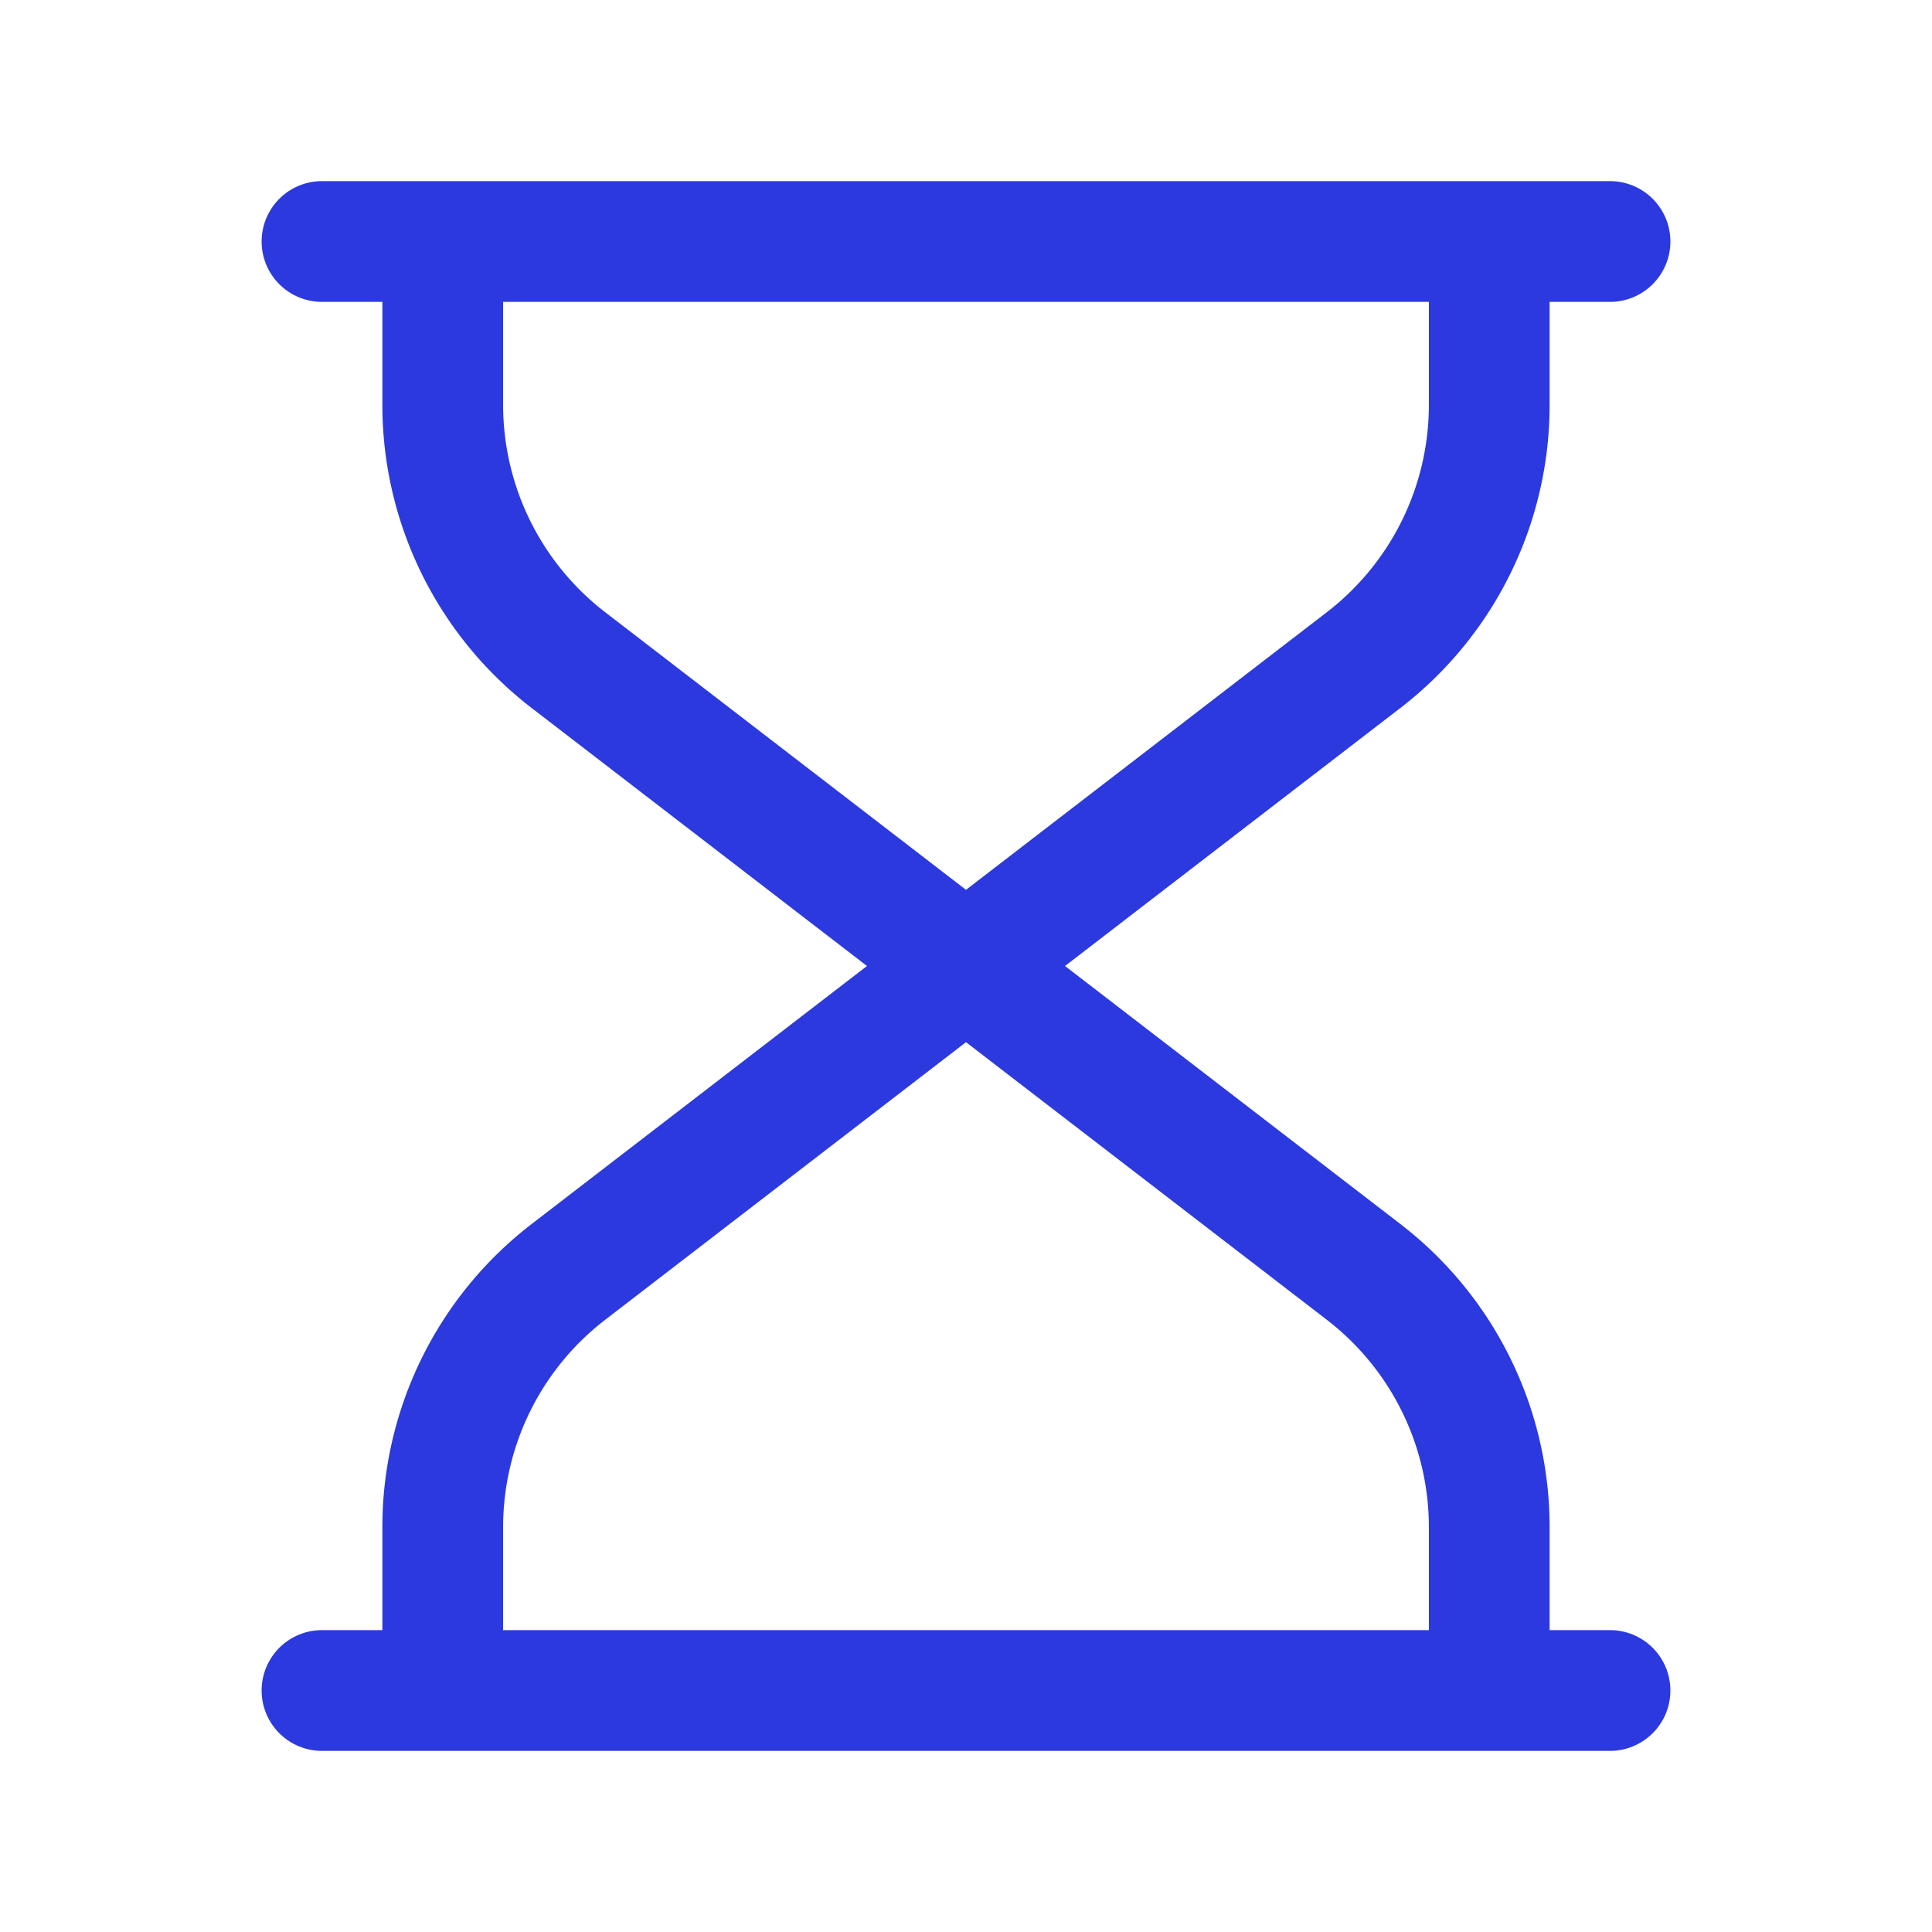
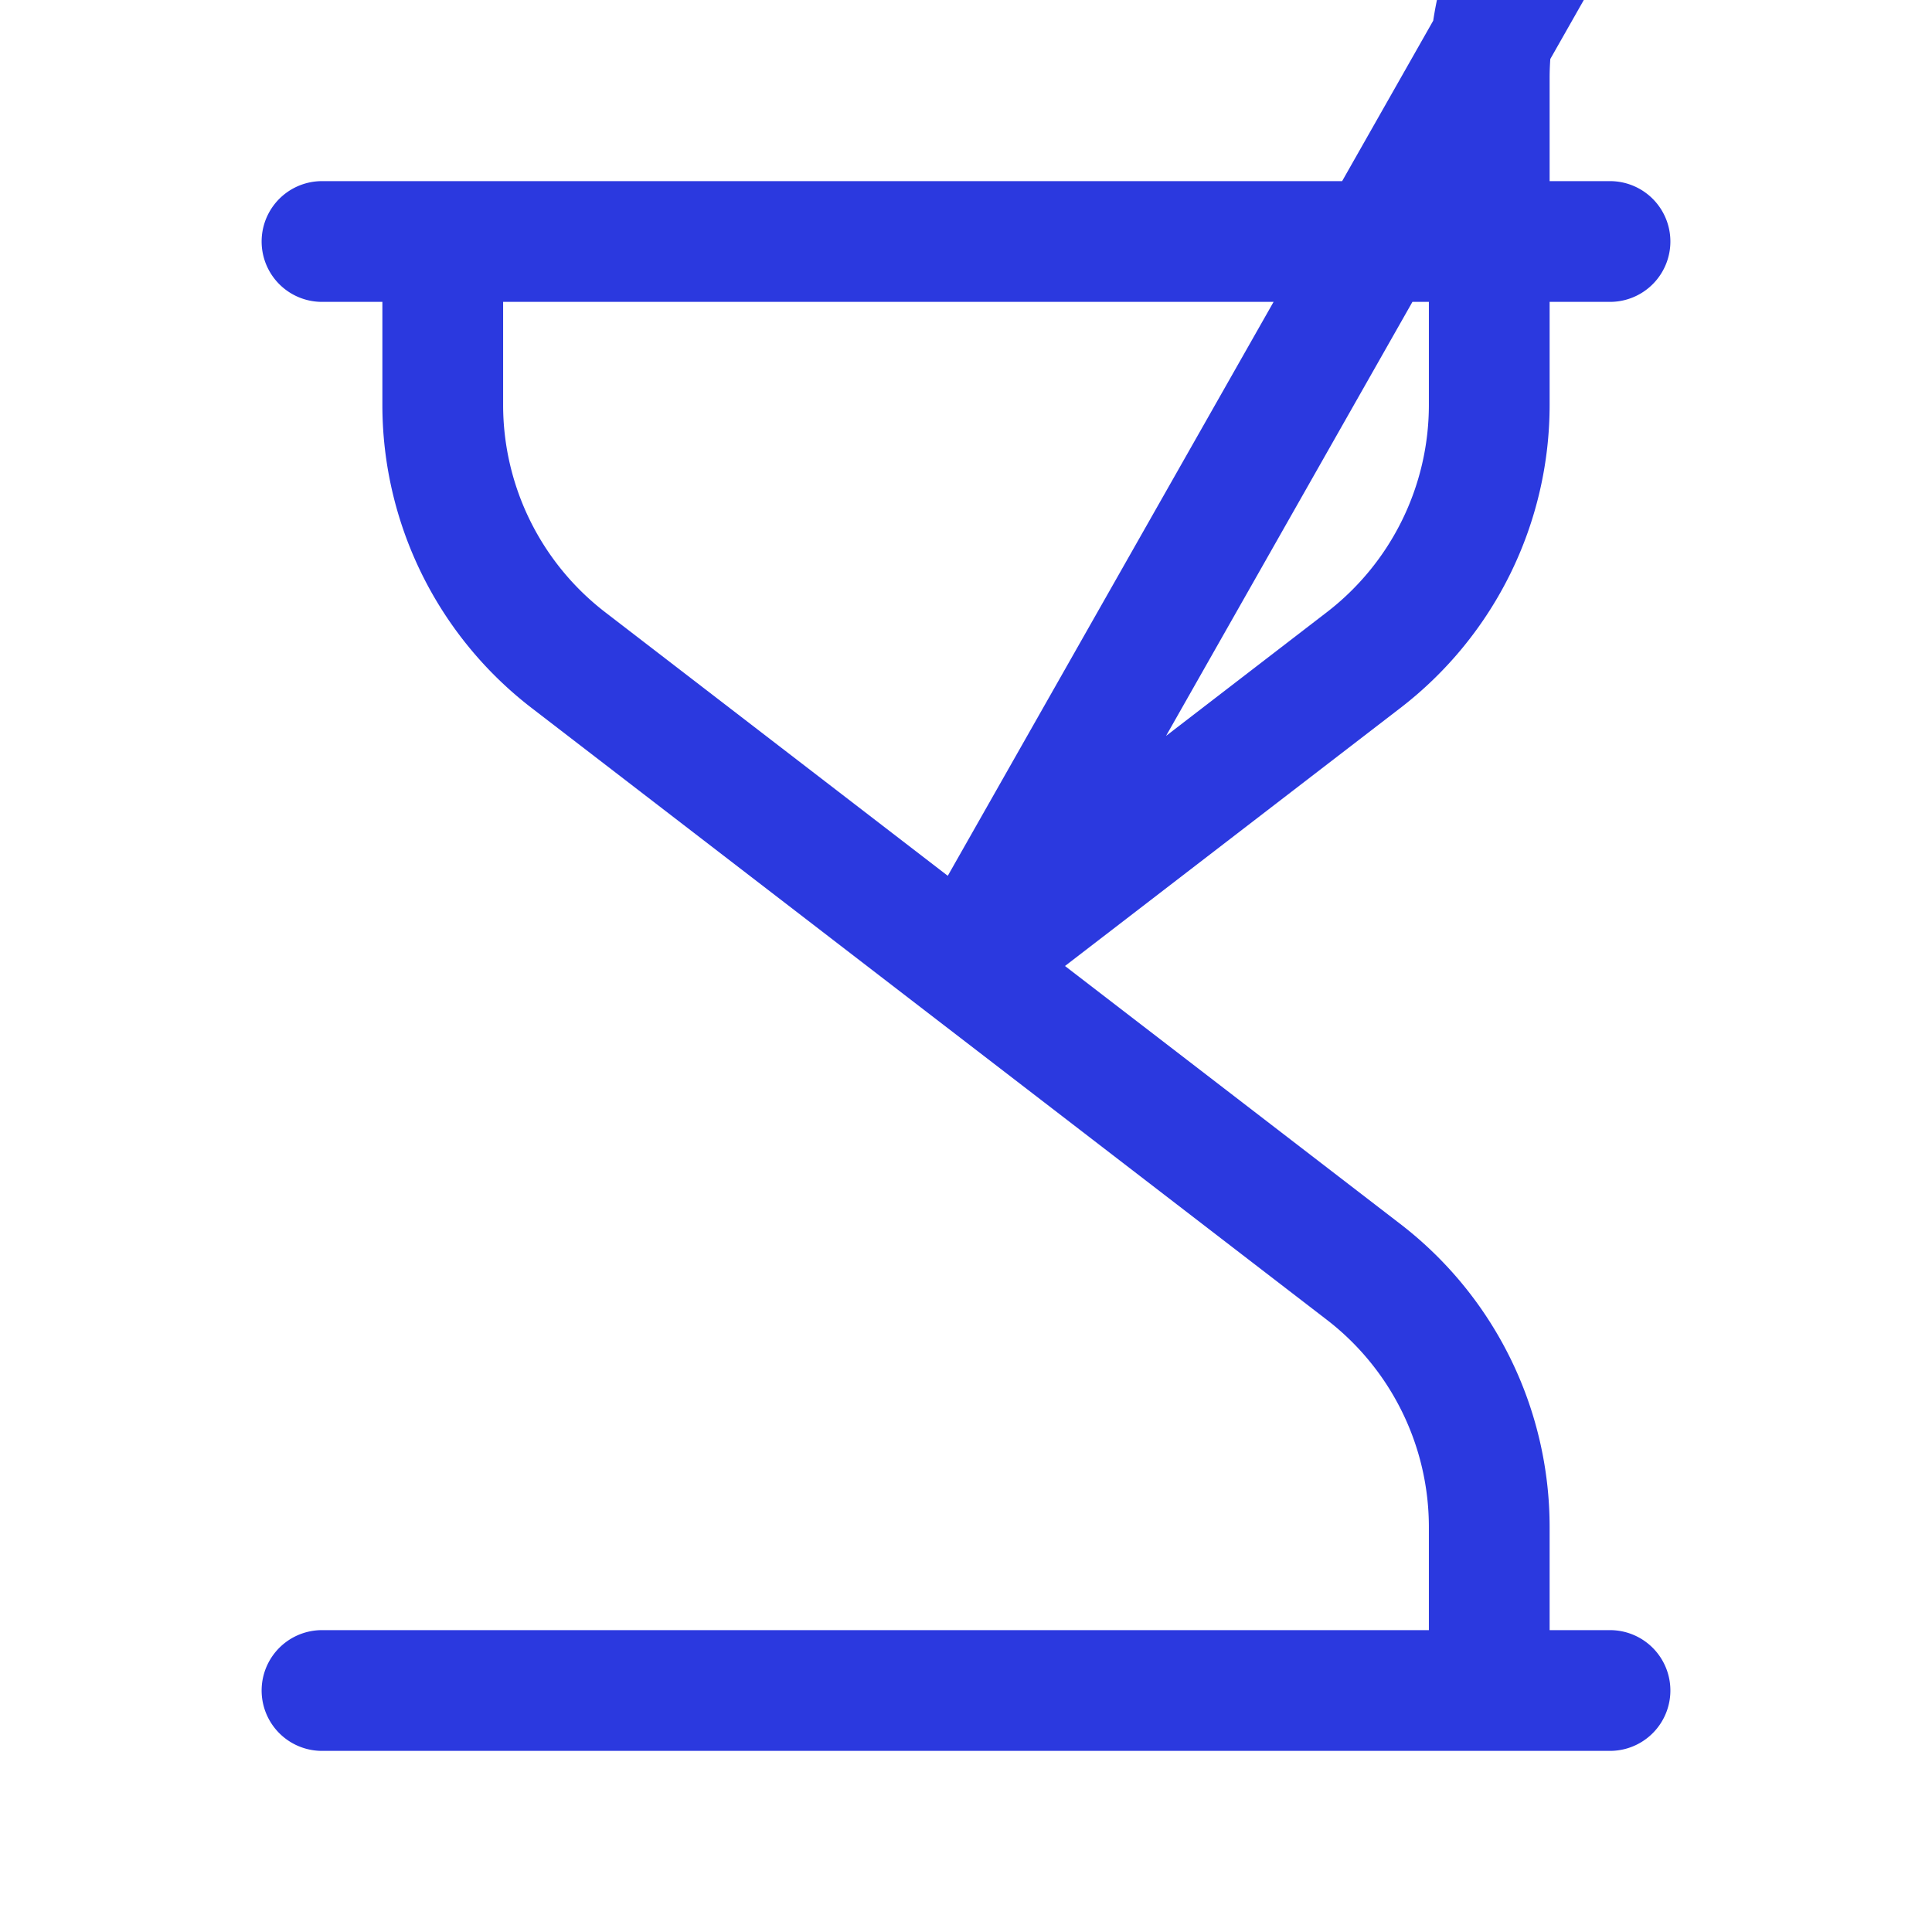
<svg xmlns="http://www.w3.org/2000/svg" width="24" height="24" viewBox="0 0 24 24">
-   <path fill="none" stroke="#2b39df" stroke-linecap="round" stroke-linejoin="round" stroke-width="1.5" d="M4 3h16M5.5 3v2.03A4 4 0 0 0 7.061 8.2L12 12l4.939-3.8A4 4 0 0 0 18.5 5.03V3m-13 18v-2.03a4 4 0 0 1 1.561-3.17L12 12l4.939 3.8a4 4 0 0 1 1.561 3.17V21M4 21h16" />
+   <path fill="none" stroke="#2b39df" stroke-linecap="round" stroke-linejoin="round" stroke-width="1.5" d="M4 3h16M5.5 3v2.03A4 4 0 0 0 7.061 8.2L12 12l4.939-3.8A4 4 0 0 0 18.5 5.03V3v-2.03a4 4 0 0 1 1.561-3.17L12 12l4.939 3.8a4 4 0 0 1 1.561 3.17V21M4 21h16" />
</svg>